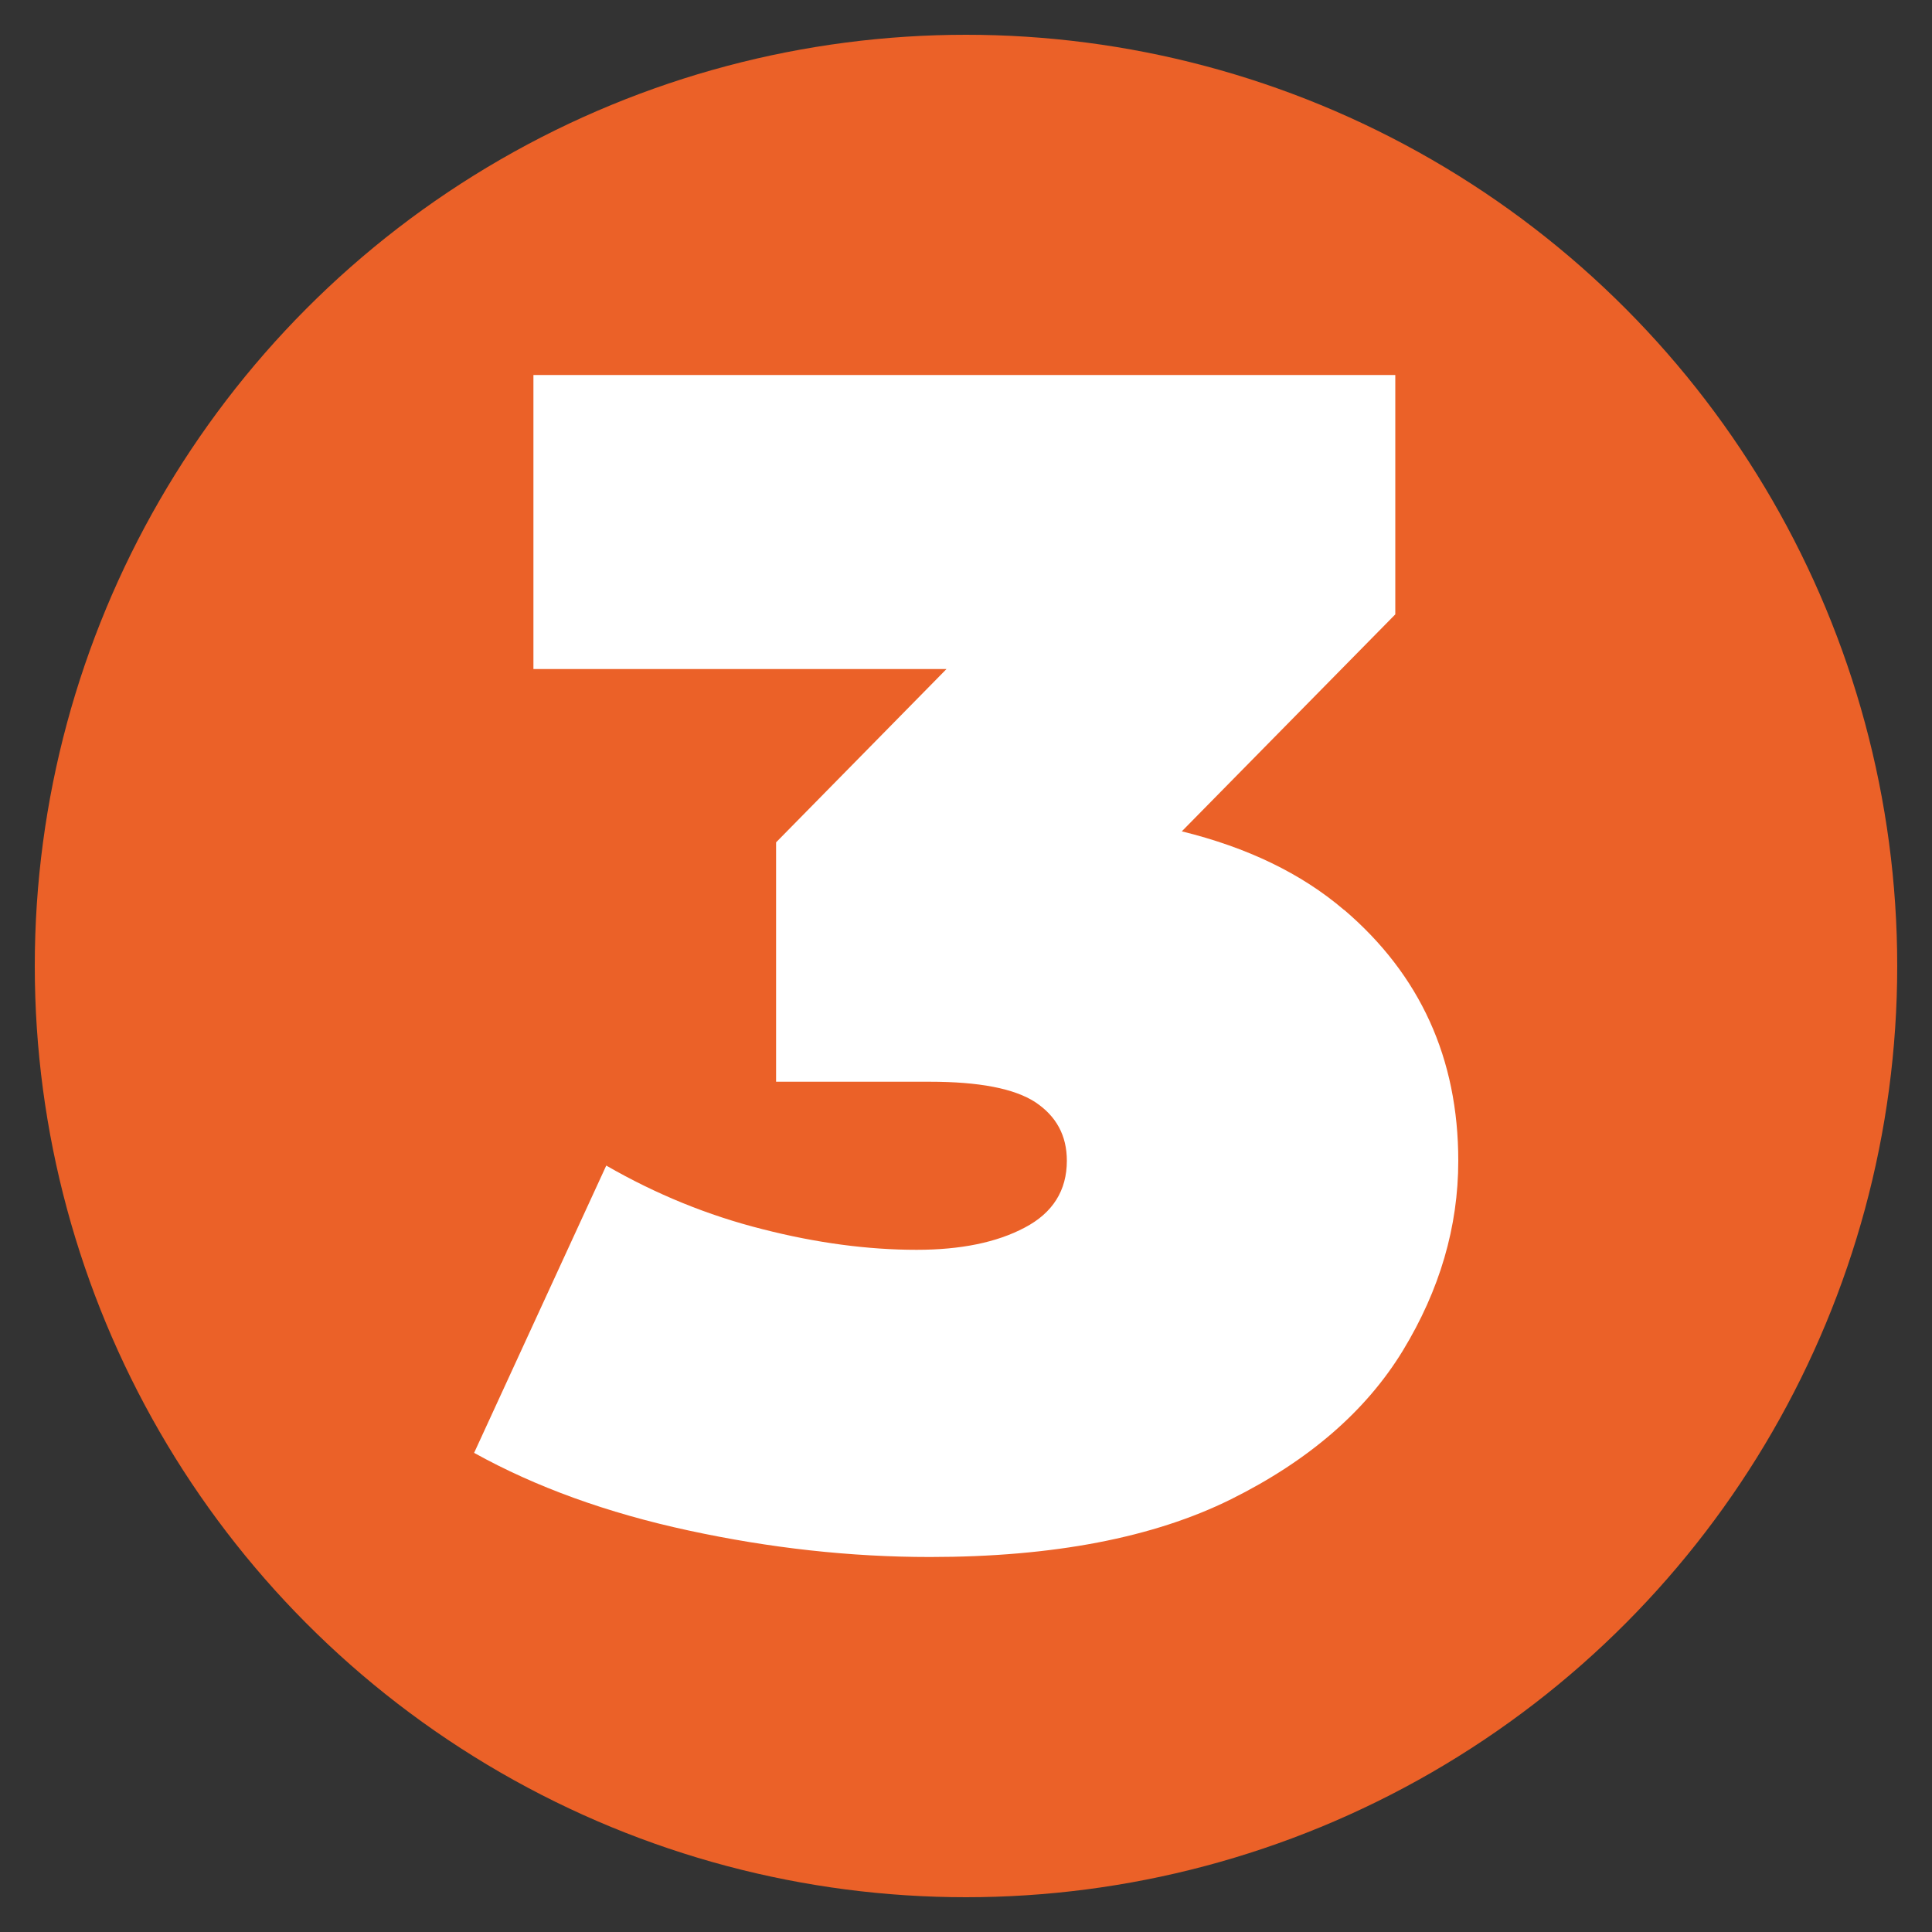
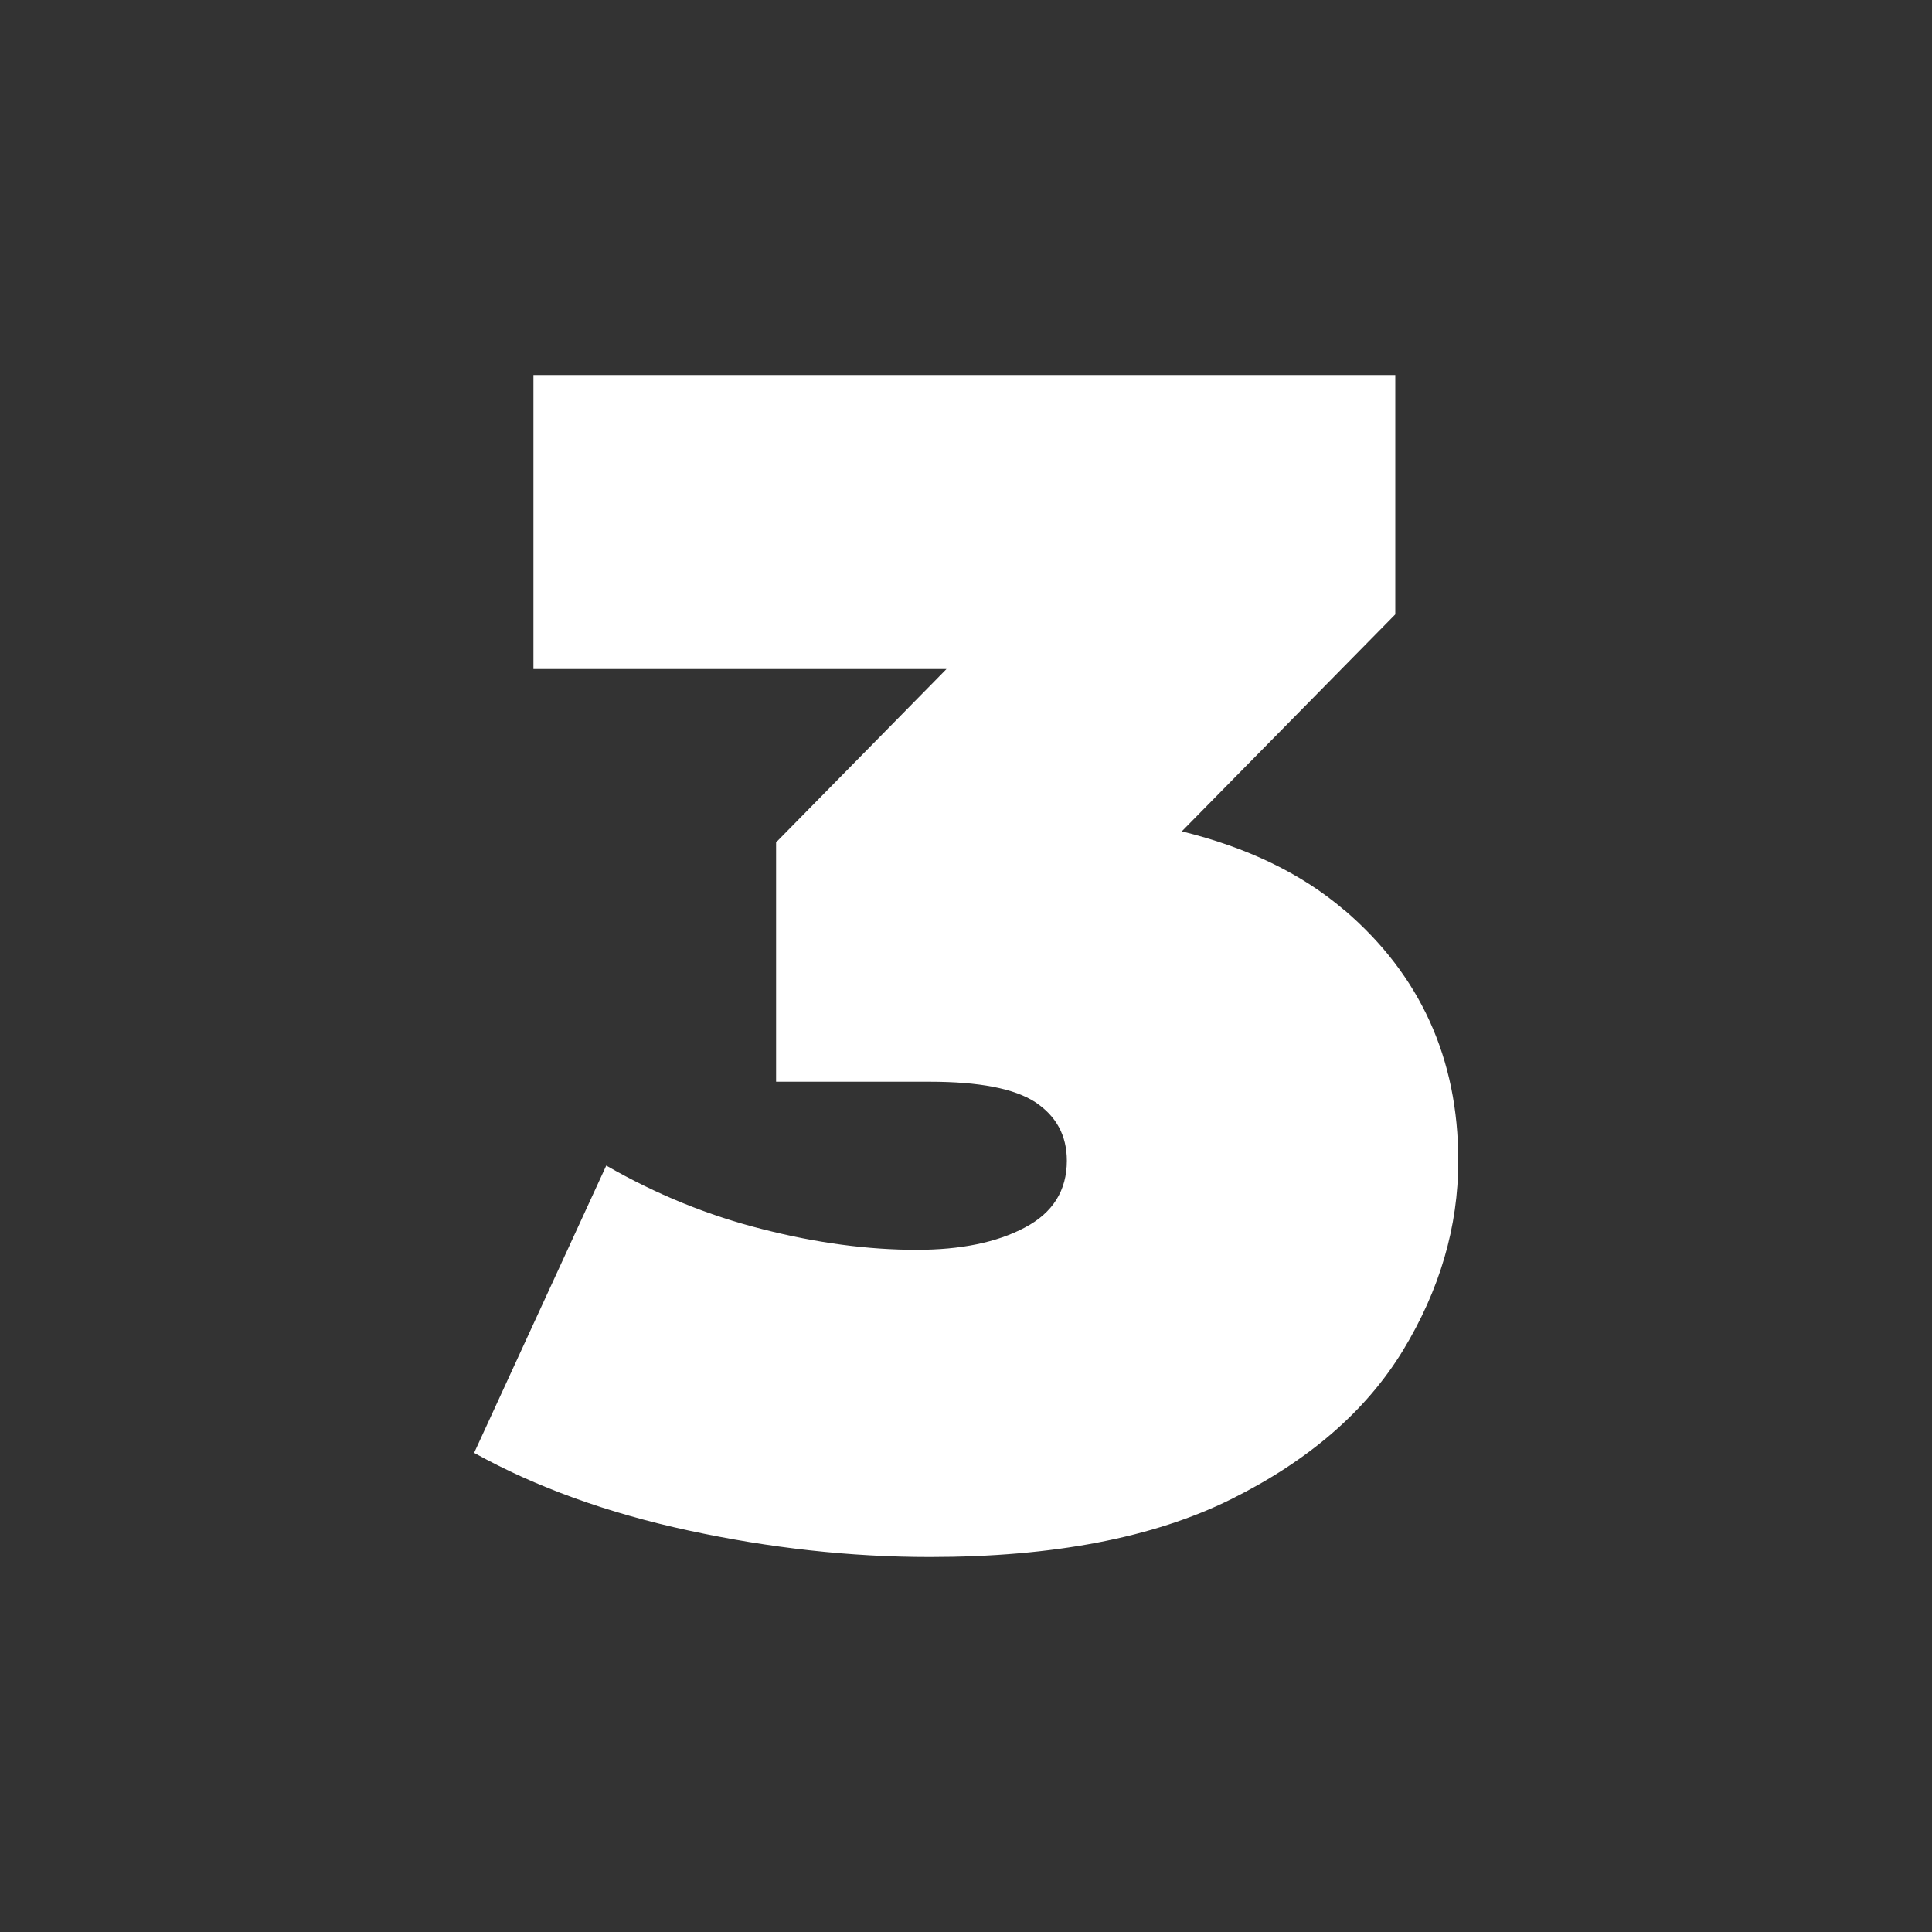
<svg xmlns="http://www.w3.org/2000/svg" id="Calque_1" data-name="Calque 1" viewBox="0 0 100 100">
  <rect x="0" y="0" width="100" height="100" fill="#333333" stroke="none" />
  <defs>
    <style>
      .cls-1 {
        fill: #fff;
      }

      .cls-1, .cls-2 {
        stroke-width: 0px;
      }

      .cls-2 {
        fill: #eb6128;
      }
    </style>
  </defs>
-   <circle class="cls-2" cx="50" cy="50" r="48.2" />
  <path class="cls-1" d="m69.57,47.1c-2.22-1.9-5.03-3.24-8.4-4.07l11.05-11.23v-12.39H27.61v15.22h21.38l-8.82,8.97v12.39h7.95c2.56,0,4.38.35,5.47,1.06,1.08.72,1.63,1.72,1.63,3.03,0,1.54-.73,2.7-2.18,3.46-1.45.77-3.32,1.15-5.6,1.15-2.5,0-5.17-.35-7.98-1.07-2.82-.71-5.51-1.81-8.08-3.29l-6.84,14.87c3.19,1.77,6.89,3.11,11.11,4.02,4.21.91,8.37,1.37,12.48,1.37,6.38,0,11.58-1,15.59-2.99,4.02-2,6.98-4.56,8.89-7.69,1.91-3.14,2.87-6.41,2.87-9.83,0-5.29-1.97-9.62-5.9-12.98Z" />
</svg>